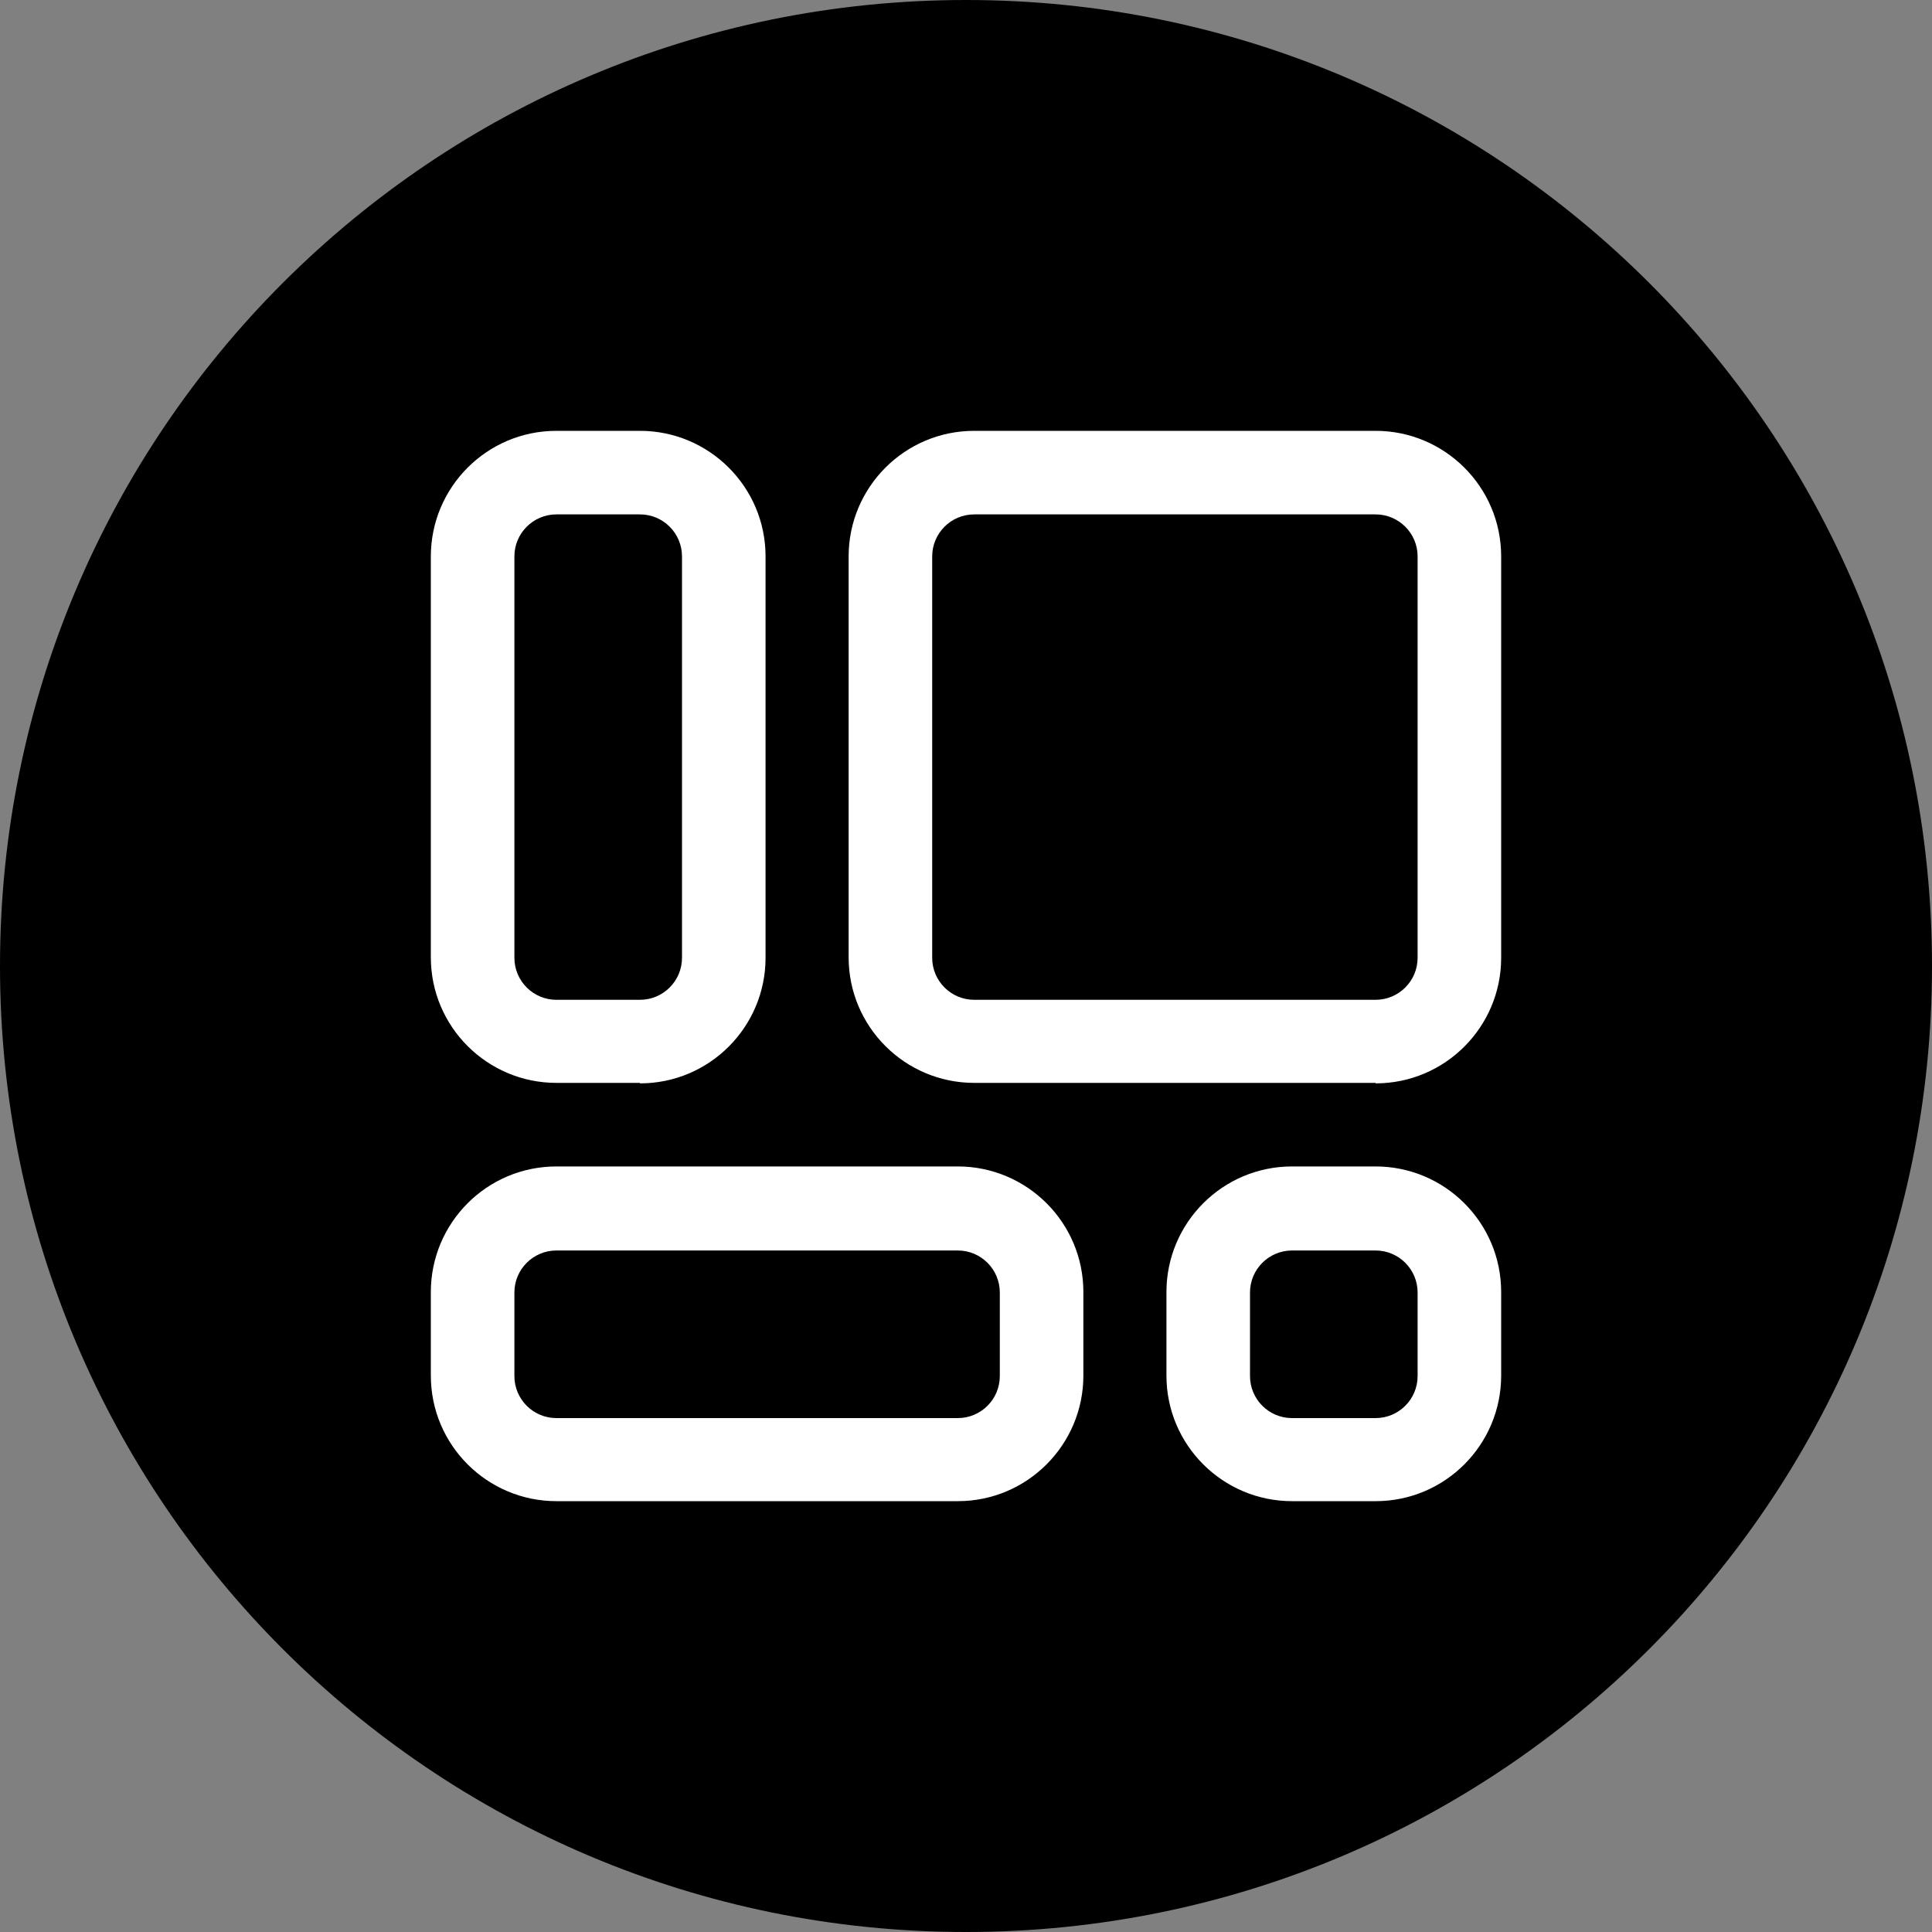
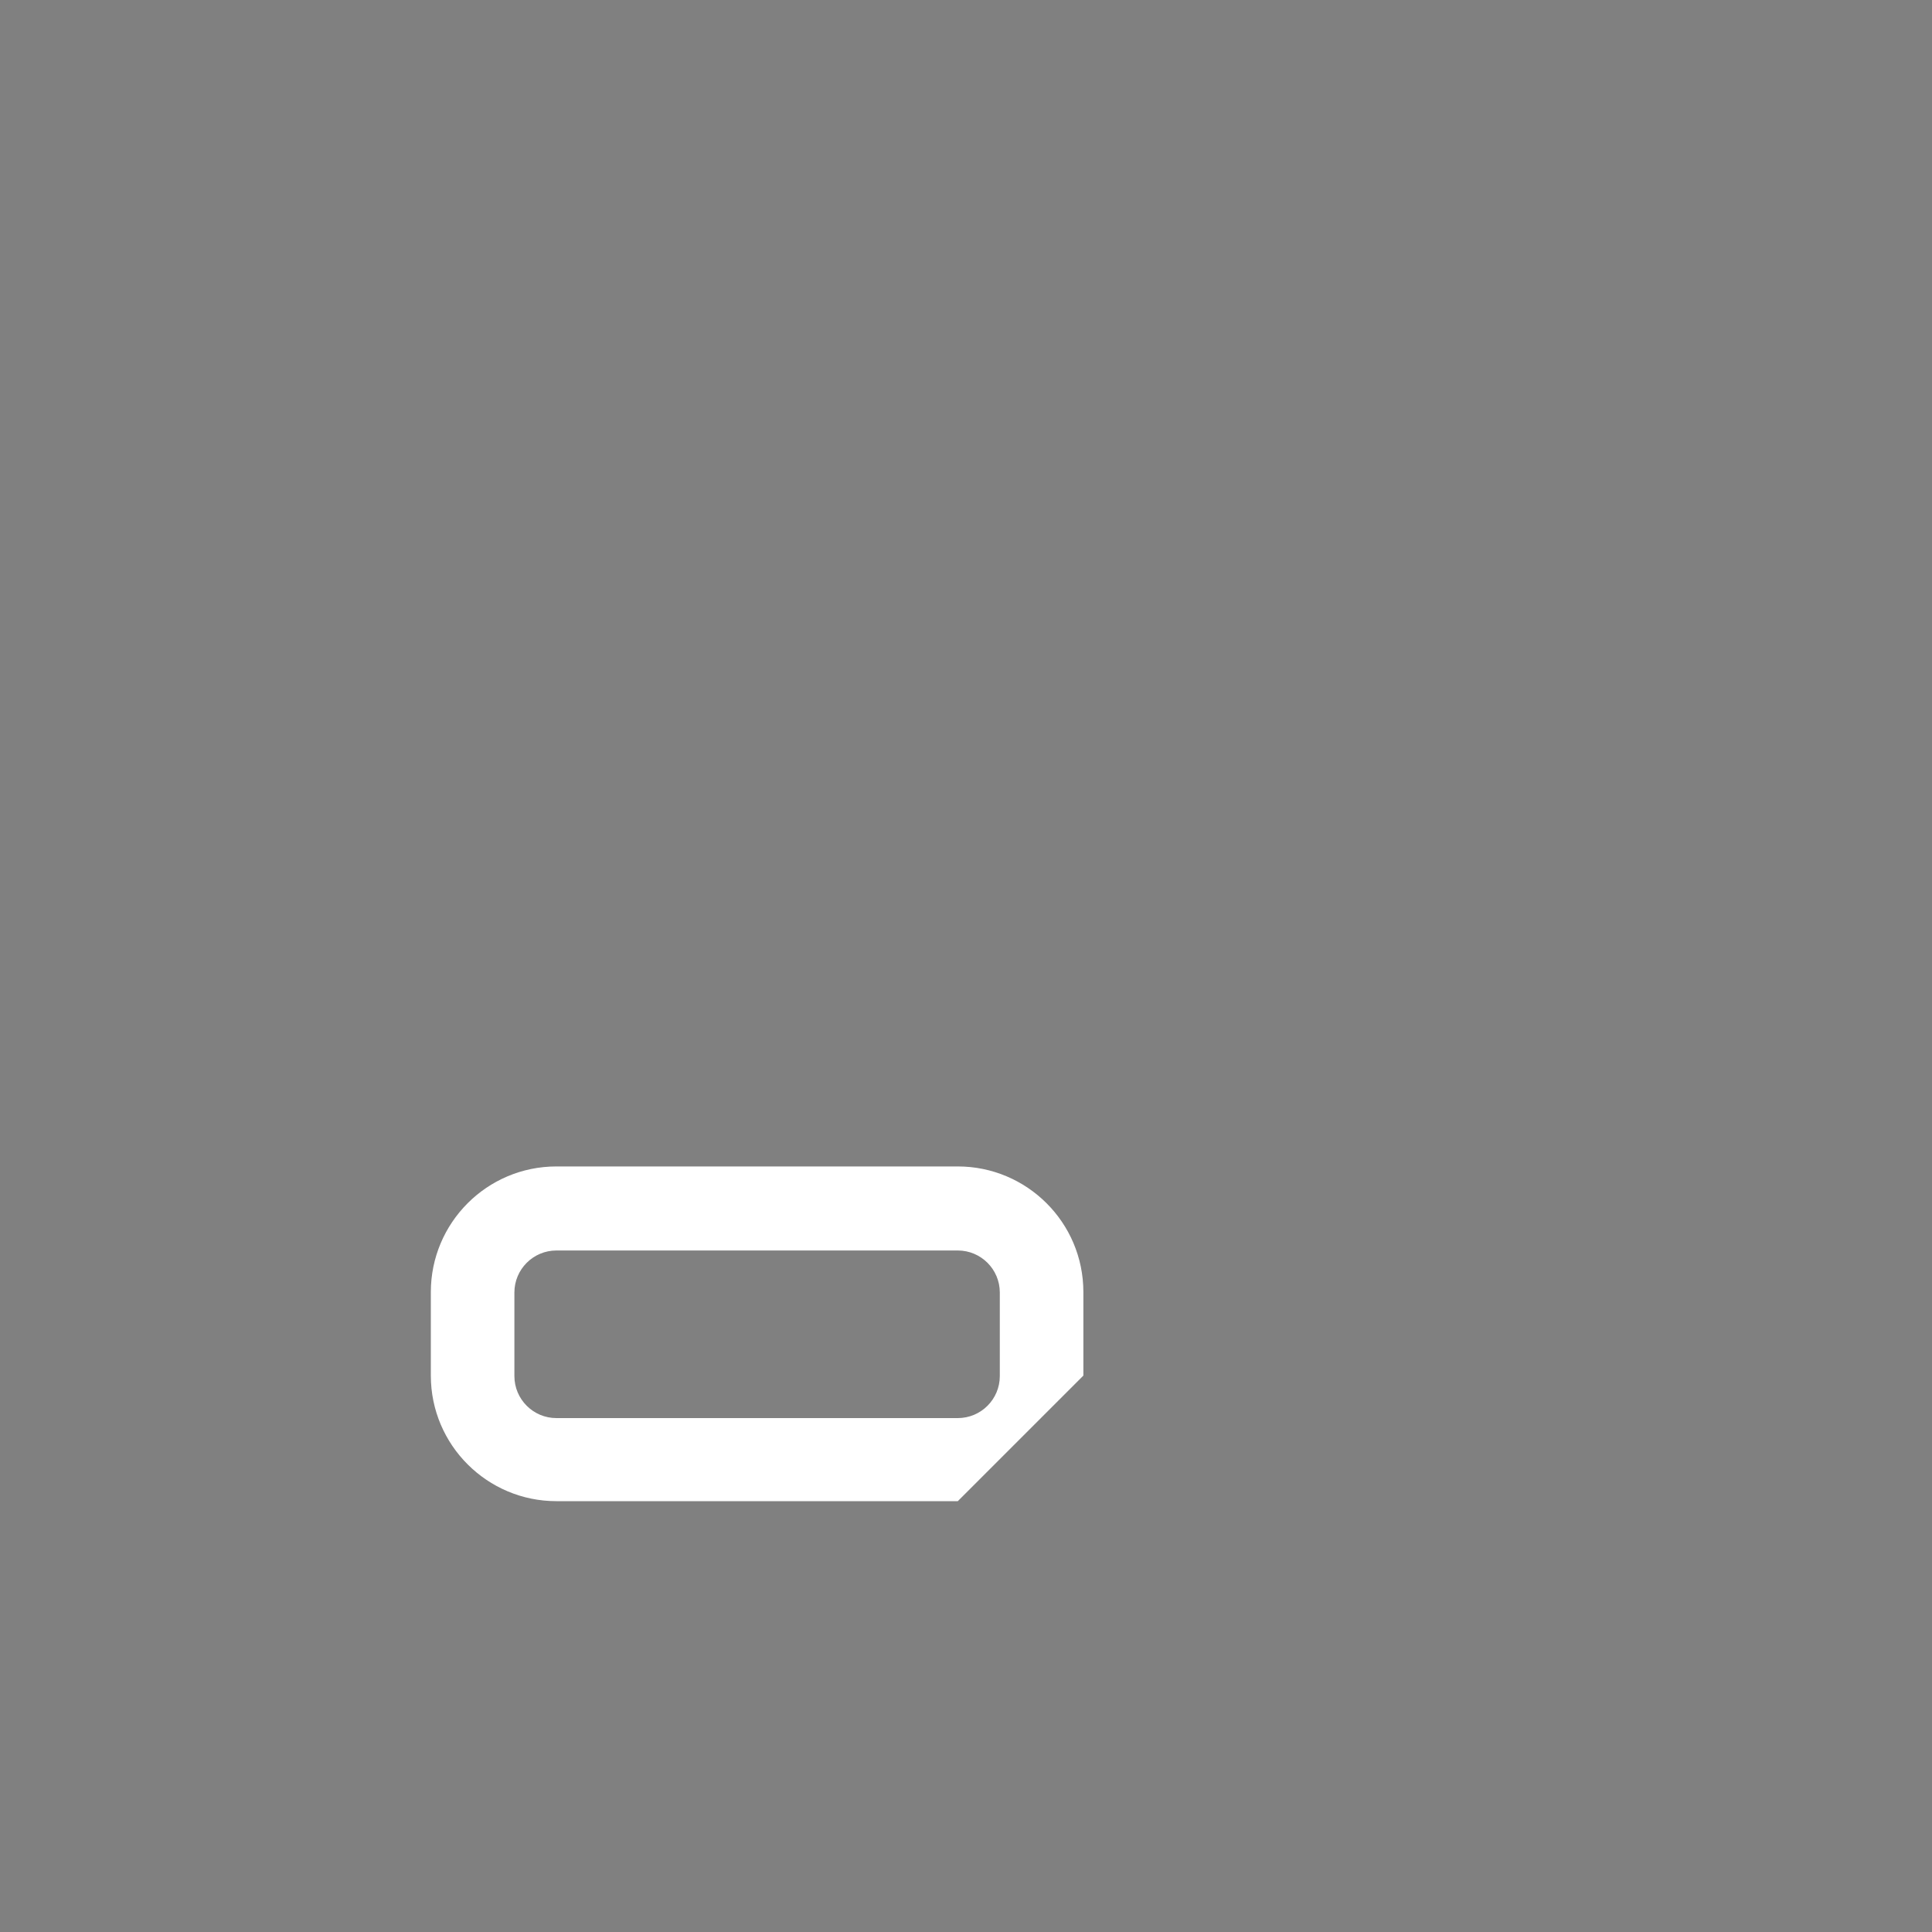
<svg xmlns="http://www.w3.org/2000/svg" id="Layer_1" viewBox="0 0 40 40">
  <rect x="0" y="0" width="40" height="40" fill="#808080" stroke="none" />
  <defs>
    <style>.cls-1{fill:#fff;}</style>
  </defs>
-   <path d="M20,40c11.05,0,20-8.95,20-20S31.05,0,20,0,0,8.95,0,20s8.95,20,20,20Z" />
  <g>
-     <path class="cls-1" d="M13.25,22.42h-1.73c-1.43,0-2.6-1.16-2.6-2.6V11.52c0-1.43,1.16-2.6,2.6-2.6h1.73c1.43,0,2.6,1.16,2.6,2.6v8.31c0,1.43-1.16,2.6-2.6,2.6Zm-1.73-11.77c-.48,0-.87,.39-.87,.87v8.31c0,.48,.39,.87,.87,.87h1.73c.48,0,.87-.39,.87-.87V11.52c0-.48-.39-.87-.87-.87h-1.73Z" />
-     <path class="cls-1" d="M19.83,31.08H11.52c-1.43,0-2.6-1.16-2.6-2.6v-1.73c0-1.43,1.16-2.6,2.6-2.6h8.31c1.43,0,2.6,1.16,2.6,2.6v1.73c0,1.43-1.16,2.6-2.6,2.6Zm-8.31-5.19c-.48,0-.87,.39-.87,.87v1.73c0,.48,.39,.87,.87,.87h8.31c.48,0,.87-.39,.87-.87v-1.73c0-.48-.39-.87-.87-.87H11.52Z" />
-     <path class="cls-1" d="M28.48,31.08h-1.73c-1.43,0-2.6-1.16-2.6-2.6v-1.73c0-1.43,1.16-2.6,2.6-2.6h1.73c1.43,0,2.6,1.16,2.6,2.6v1.73c0,1.43-1.16,2.6-2.6,2.6Zm-1.73-5.19c-.48,0-.87,.39-.87,.87v1.73c0,.48,.39,.87,.87,.87h1.73c.48,0,.87-.39,.87-.87v-1.73c0-.48-.39-.87-.87-.87h-1.73Z" />
-     <path class="cls-1" d="M28.48,22.42h-8.31c-1.43,0-2.6-1.16-2.6-2.6V11.52c0-1.43,1.16-2.6,2.6-2.6h8.31c1.43,0,2.6,1.16,2.6,2.6v8.31c0,1.43-1.16,2.6-2.6,2.6Zm-8.31-11.77c-.48,0-.87,.39-.87,.87v8.31c0,.48,.39,.87,.87,.87h8.31c.48,0,.87-.39,.87-.87V11.52c0-.48-.39-.87-.87-.87h-8.31Z" />
+     <path class="cls-1" d="M19.83,31.08H11.52c-1.43,0-2.6-1.16-2.6-2.6v-1.73c0-1.43,1.16-2.6,2.6-2.6h8.31c1.43,0,2.6,1.16,2.6,2.6v1.73Zm-8.31-5.19c-.48,0-.87,.39-.87,.87v1.73c0,.48,.39,.87,.87,.87h8.31c.48,0,.87-.39,.87-.87v-1.73c0-.48-.39-.87-.87-.87H11.52Z" />
  </g>
</svg>